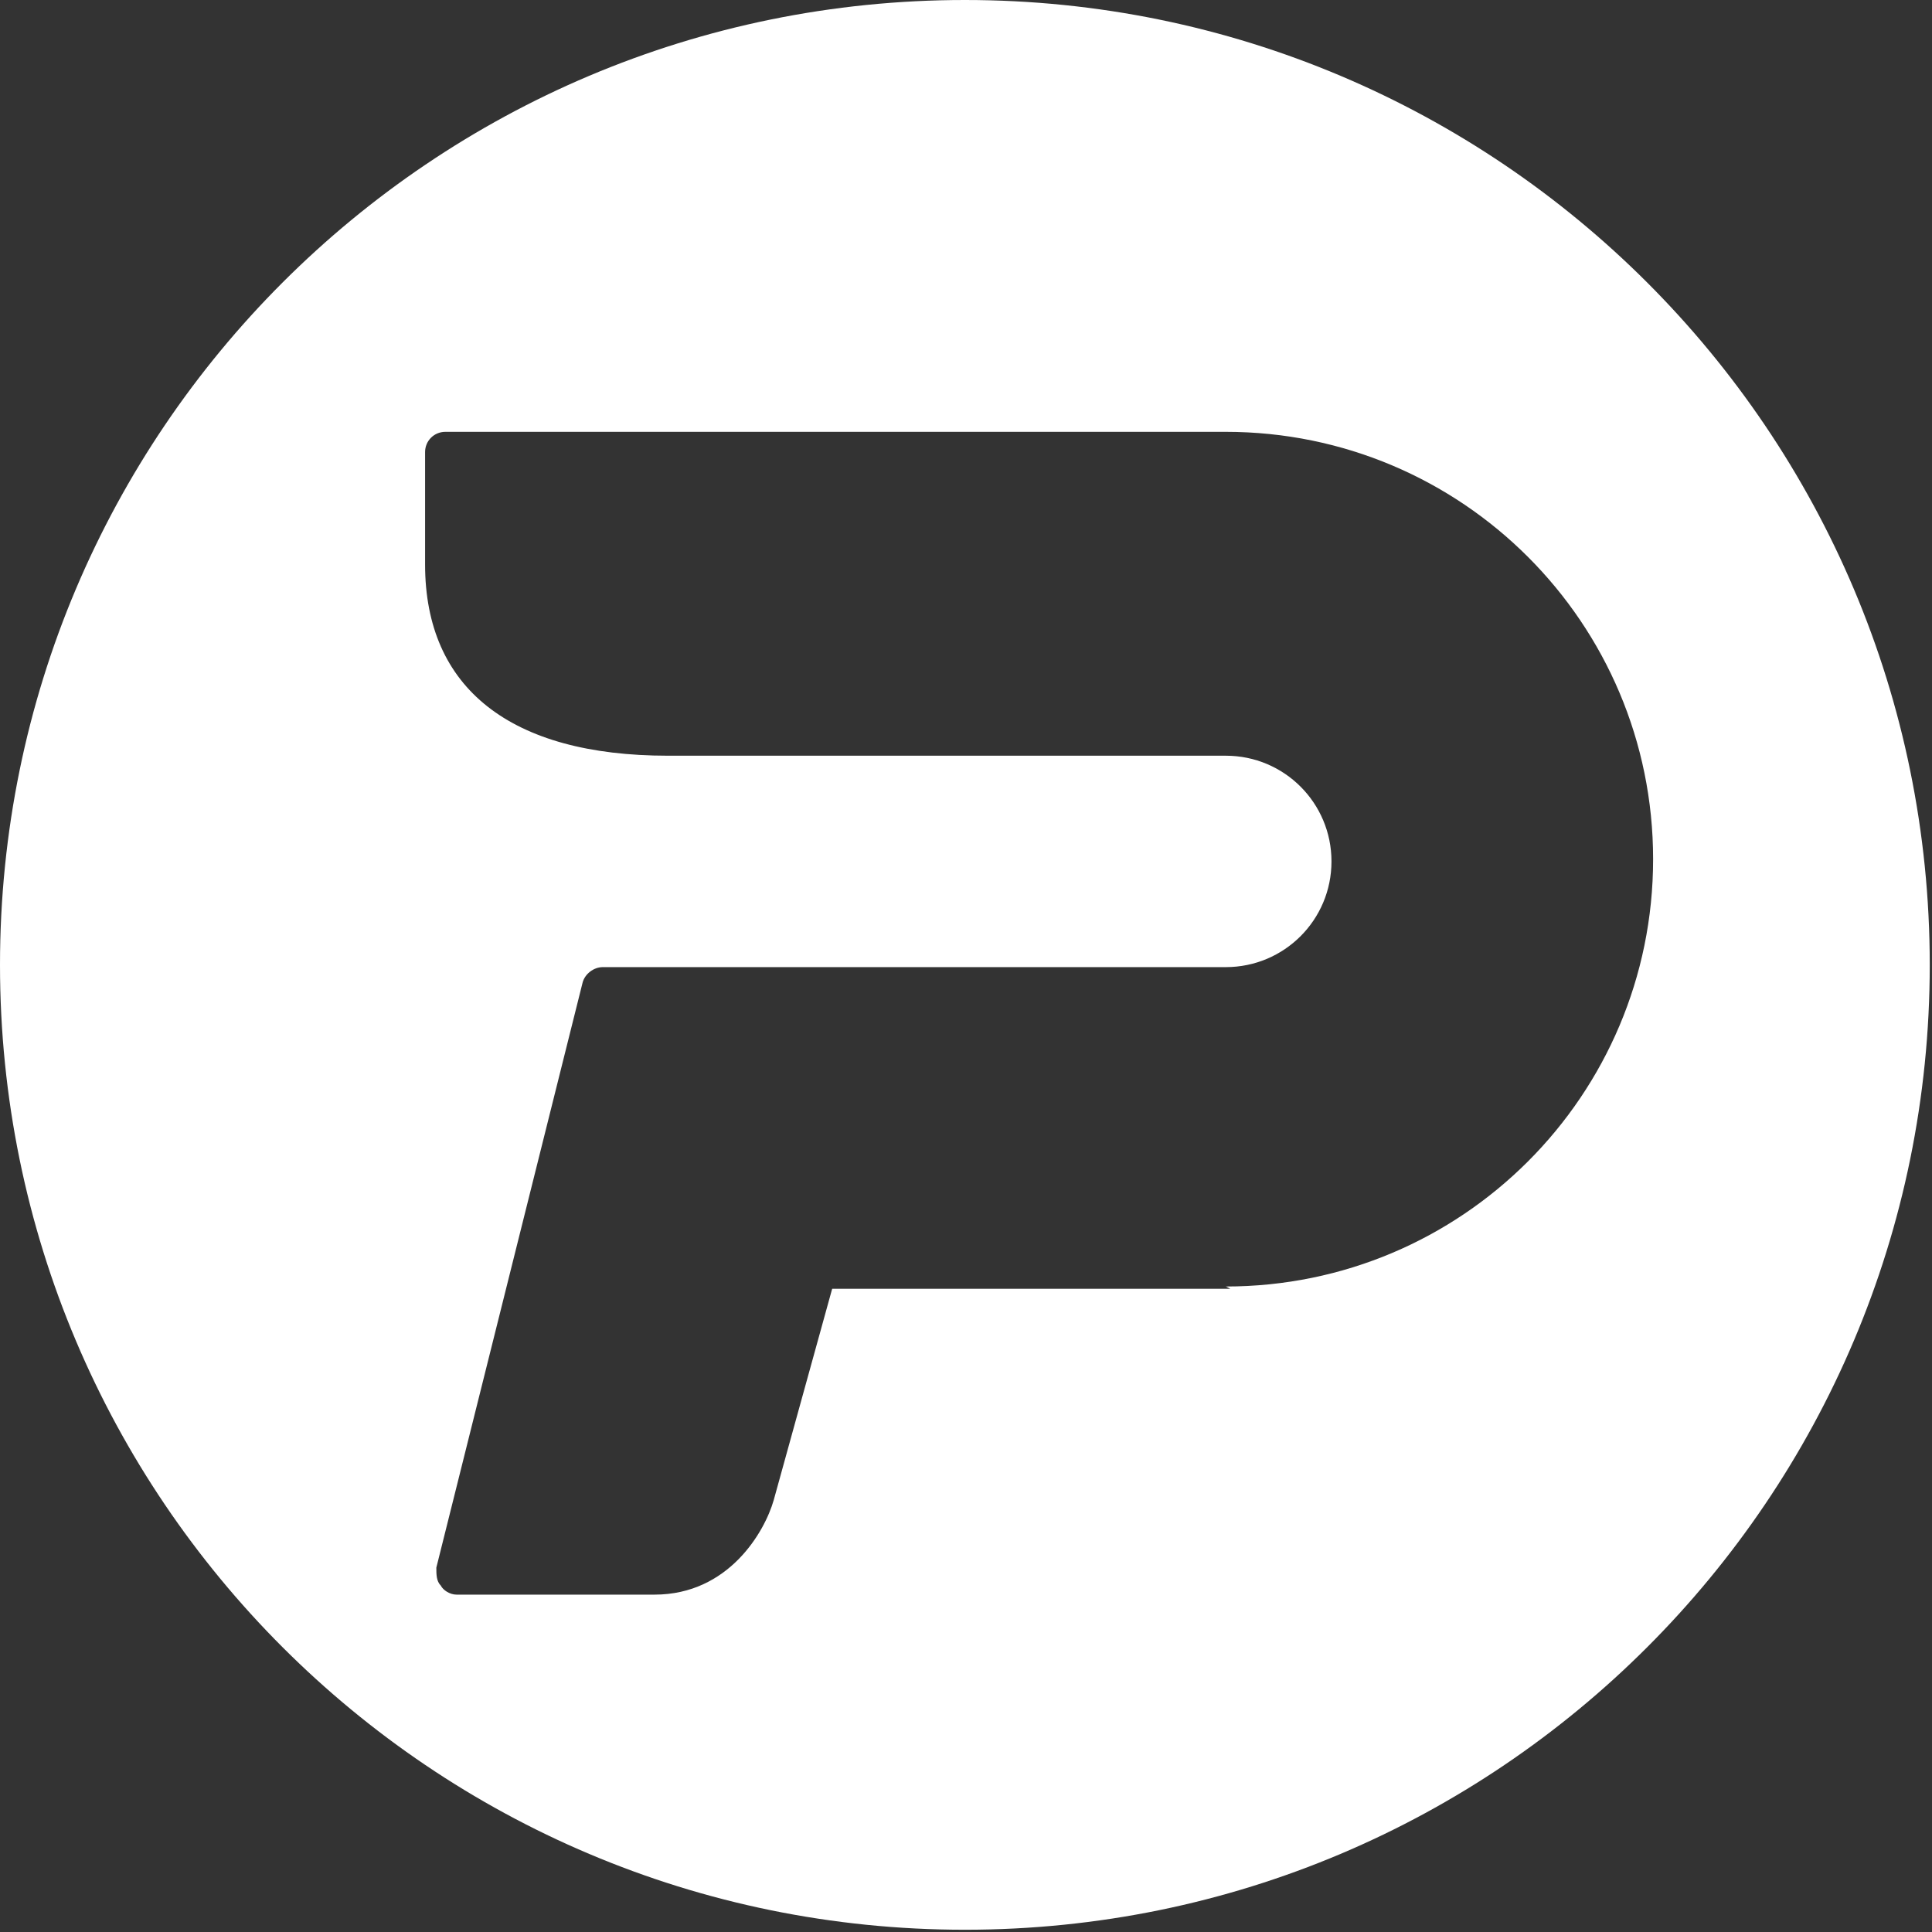
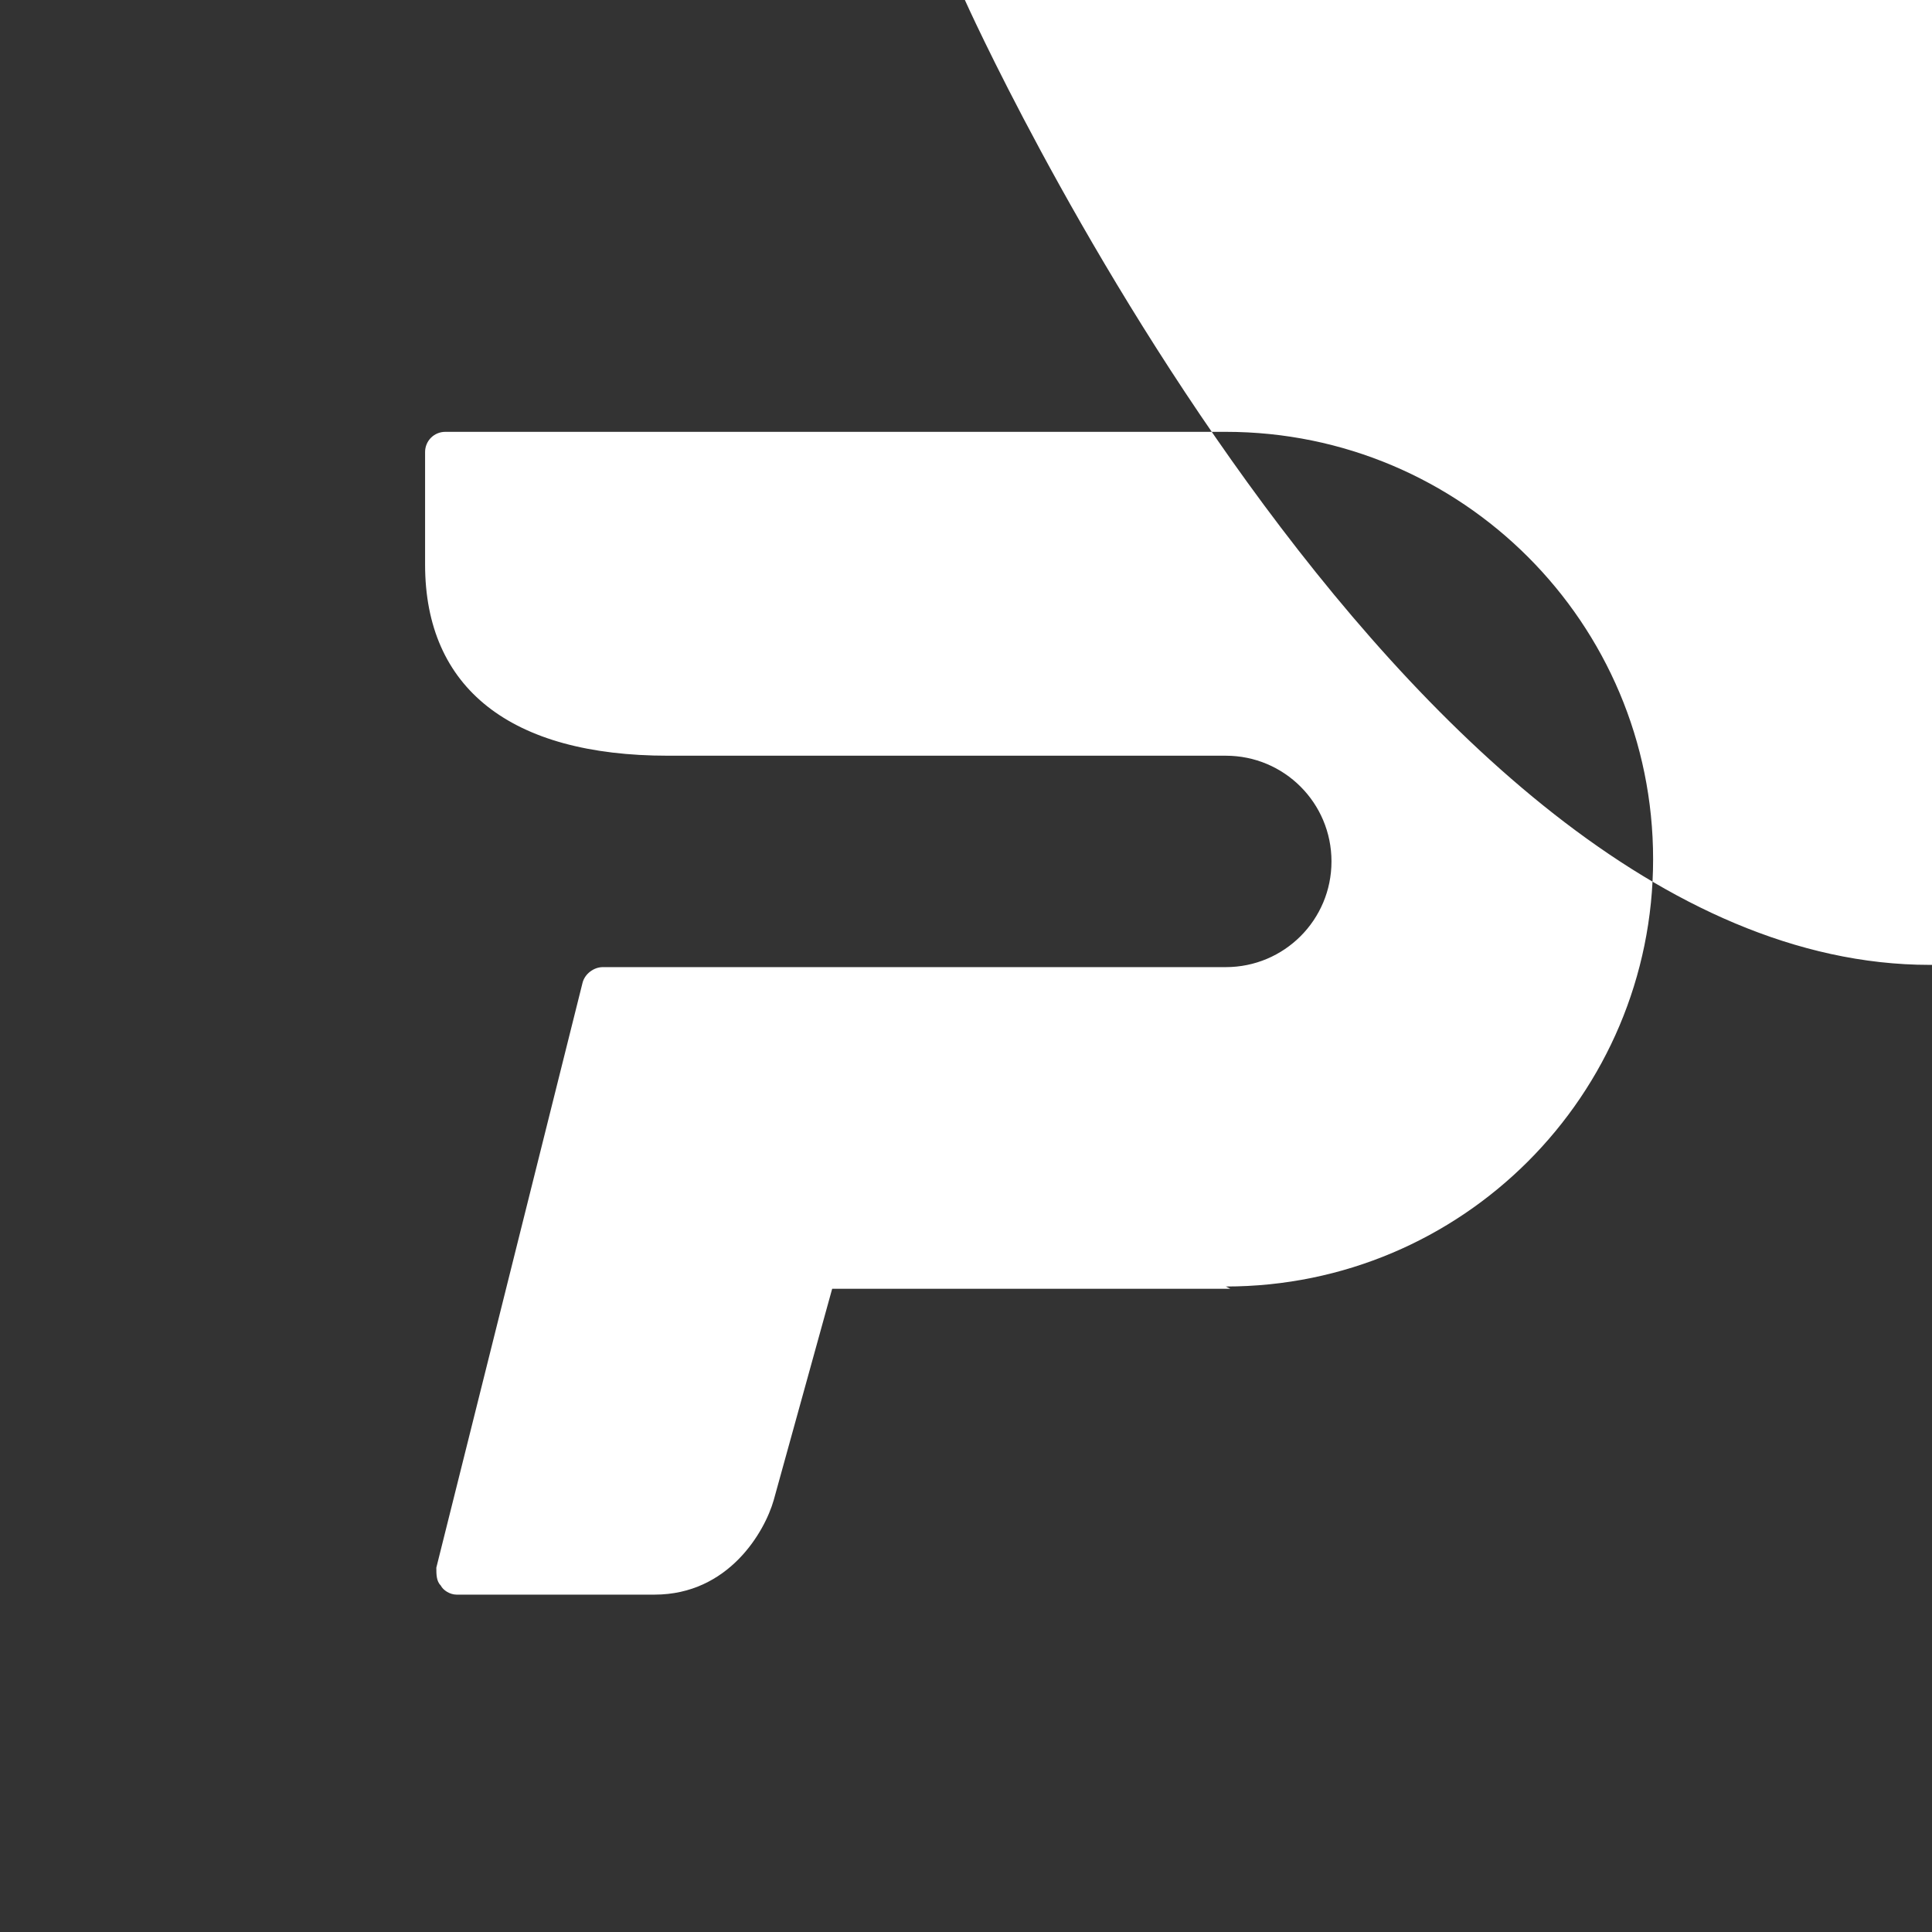
<svg xmlns="http://www.w3.org/2000/svg" id="Layer_1" version="1.1" viewBox="0 0 85.9 85.9">
  <rect x="0" y="0" width="85.9" height="85.9" fill="#333333" stroke="none" />
  <defs>
    <style>
      .st0 {
        fill: #fff;
      }
    </style>
  </defs>
-   <path class="st0" d="M42.9,0C19.2,0,0,19.2,0,42.9s19.2,42.9,42.9,42.9,42.9-19.2,42.9-42.9S66.6,0,42.9,0ZM54.7,57.3h-17.7l-2.6,9.4c-.4,1.4-2,4.2-5.3,4.2h-8.8c-.3,0-.6-.2-.7-.4-.2-.2-.2-.5-.2-.8l6.5-26c.1-.4.5-.7.9-.7h27.7c2.6,0,4.7-2.1,4.7-4.7s-2.1-4.7-4.7-4.7h-24.8c-7,0-10.8-3-10.8-8.5v-5c0-.5.4-.9.9-.9h34.1c0,0,.6,0,.6,0,10.5,0,19,8.5,19,19,0,10.5-8.5,19-19,19Z" />
+   <path class="st0" d="M42.9,0s19.2,42.9,42.9,42.9,42.9-19.2,42.9-42.9S66.6,0,42.9,0ZM54.7,57.3h-17.7l-2.6,9.4c-.4,1.4-2,4.2-5.3,4.2h-8.8c-.3,0-.6-.2-.7-.4-.2-.2-.2-.5-.2-.8l6.5-26c.1-.4.5-.7.9-.7h27.7c2.6,0,4.7-2.1,4.7-4.7s-2.1-4.7-4.7-4.7h-24.8c-7,0-10.8-3-10.8-8.5v-5c0-.5.4-.9.9-.9h34.1c0,0,.6,0,.6,0,10.5,0,19,8.5,19,19,0,10.5-8.5,19-19,19Z" />
</svg>